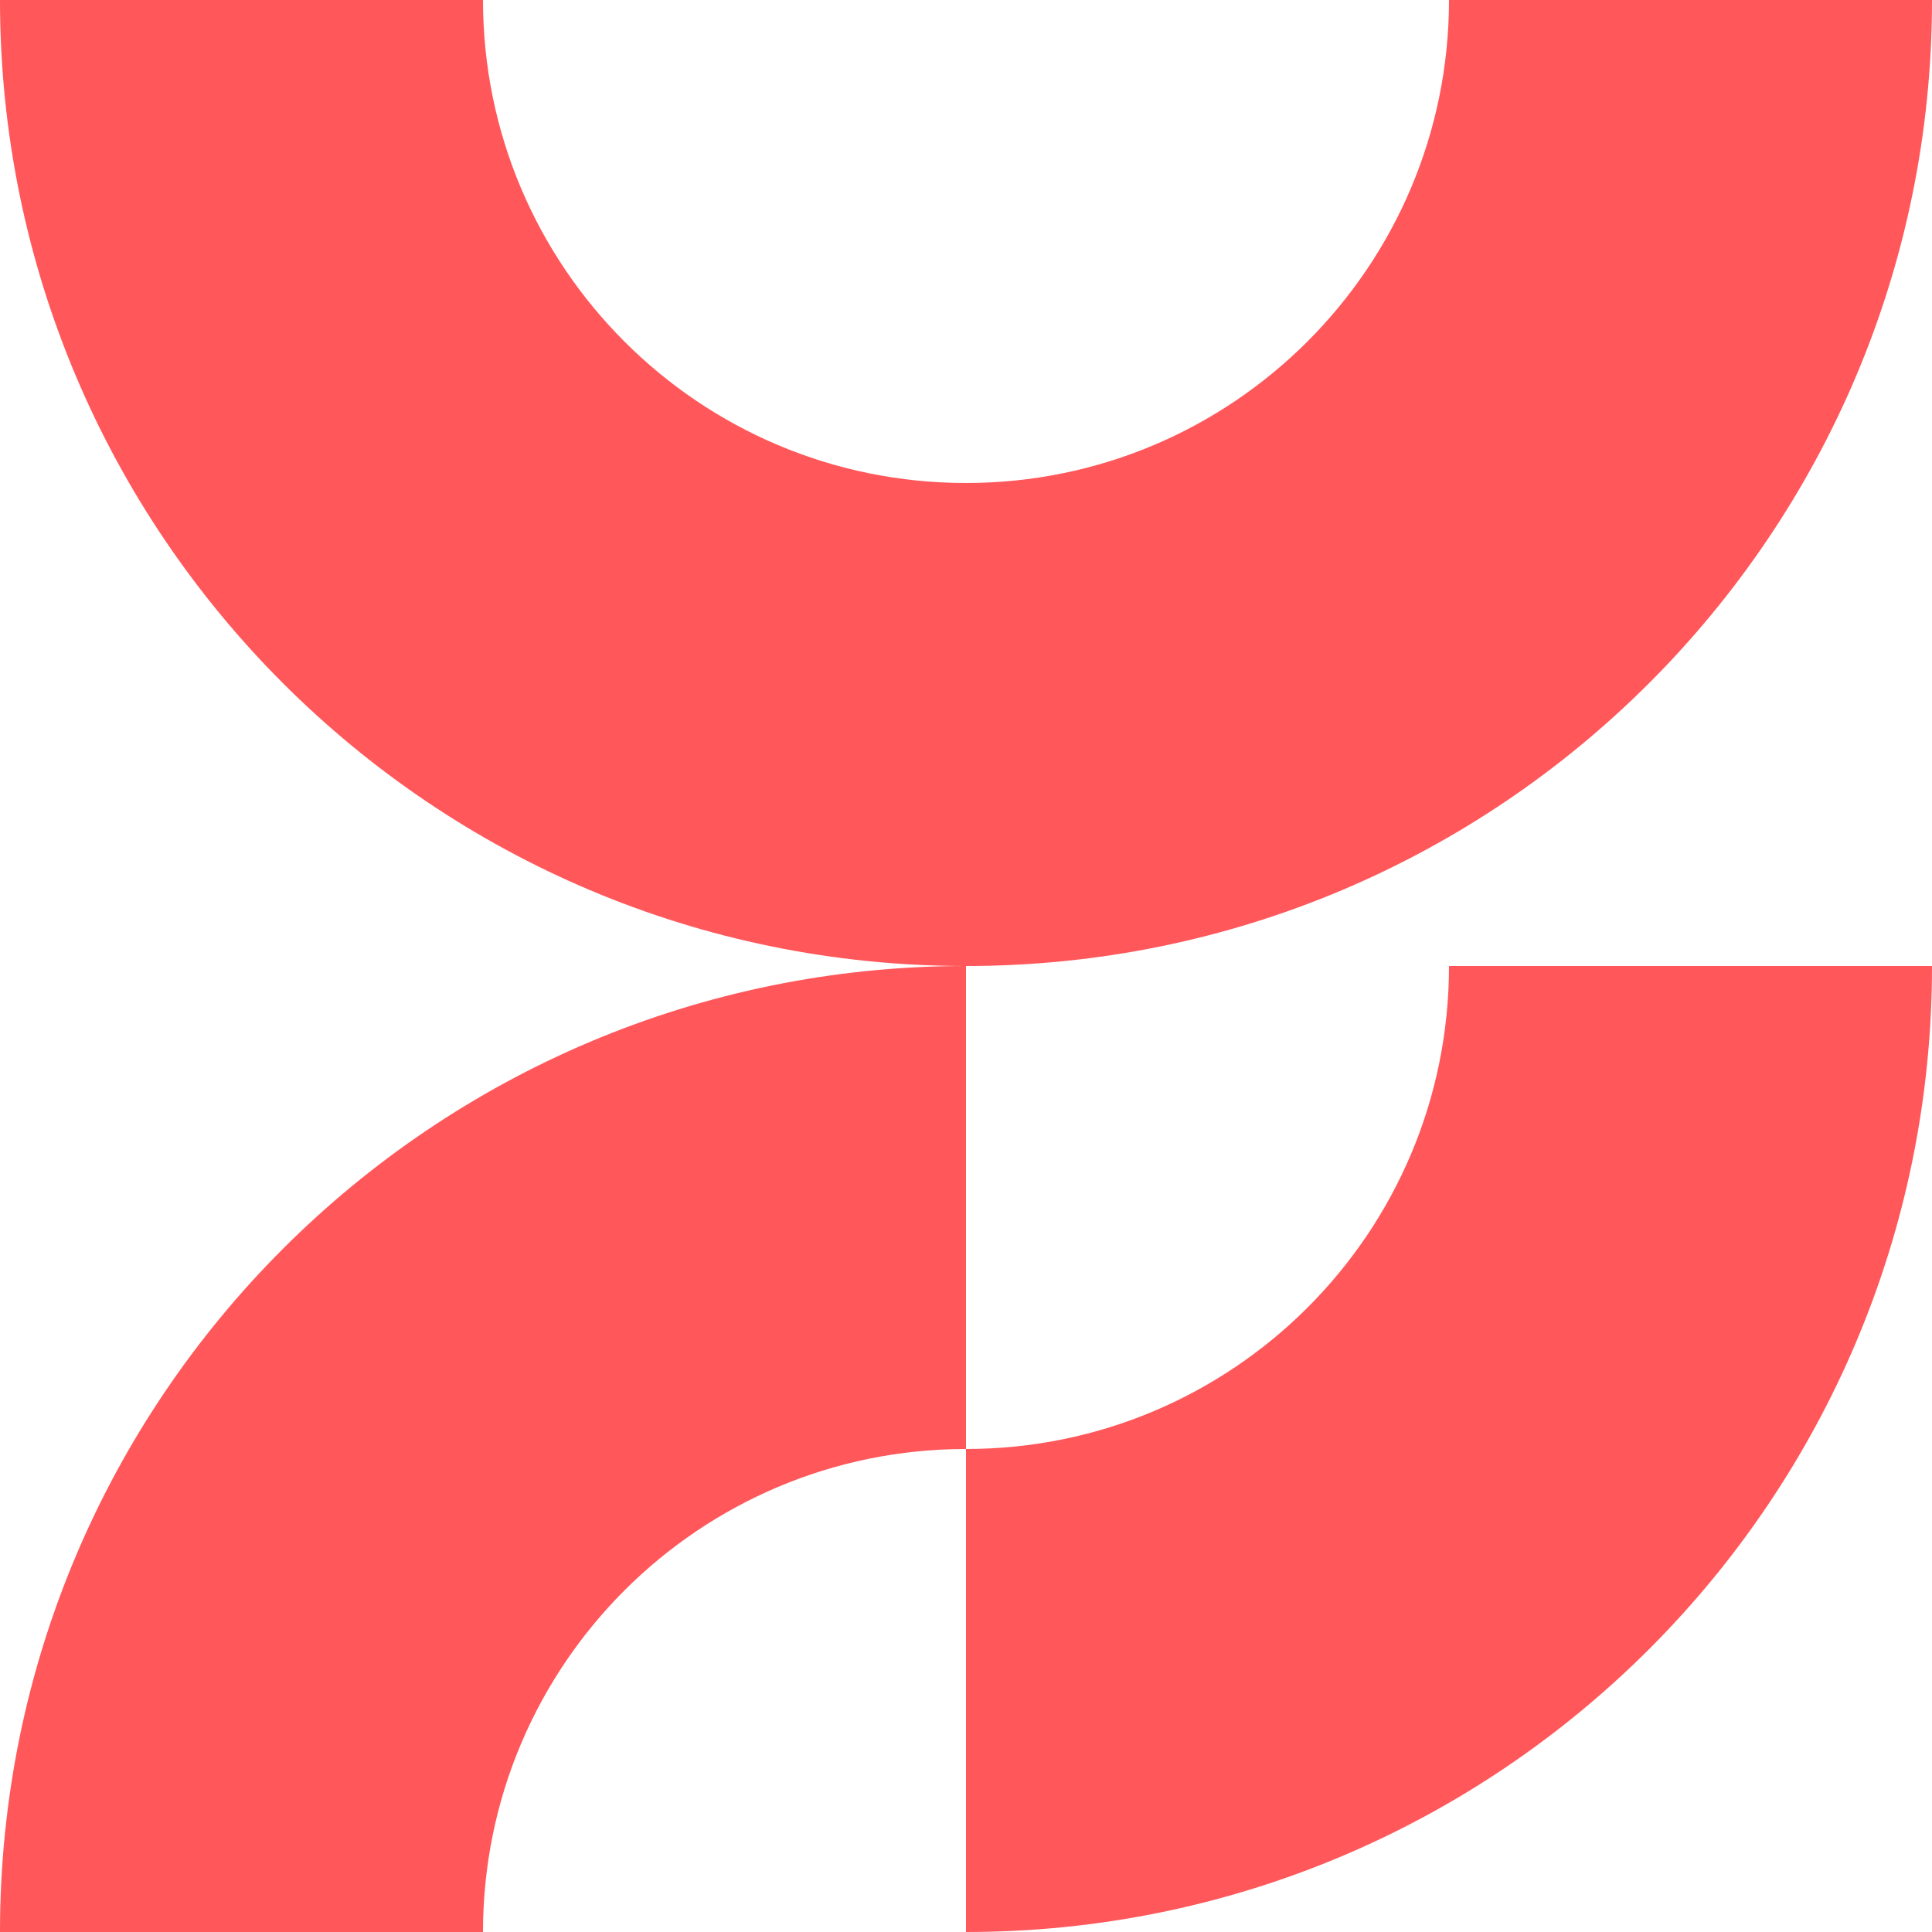
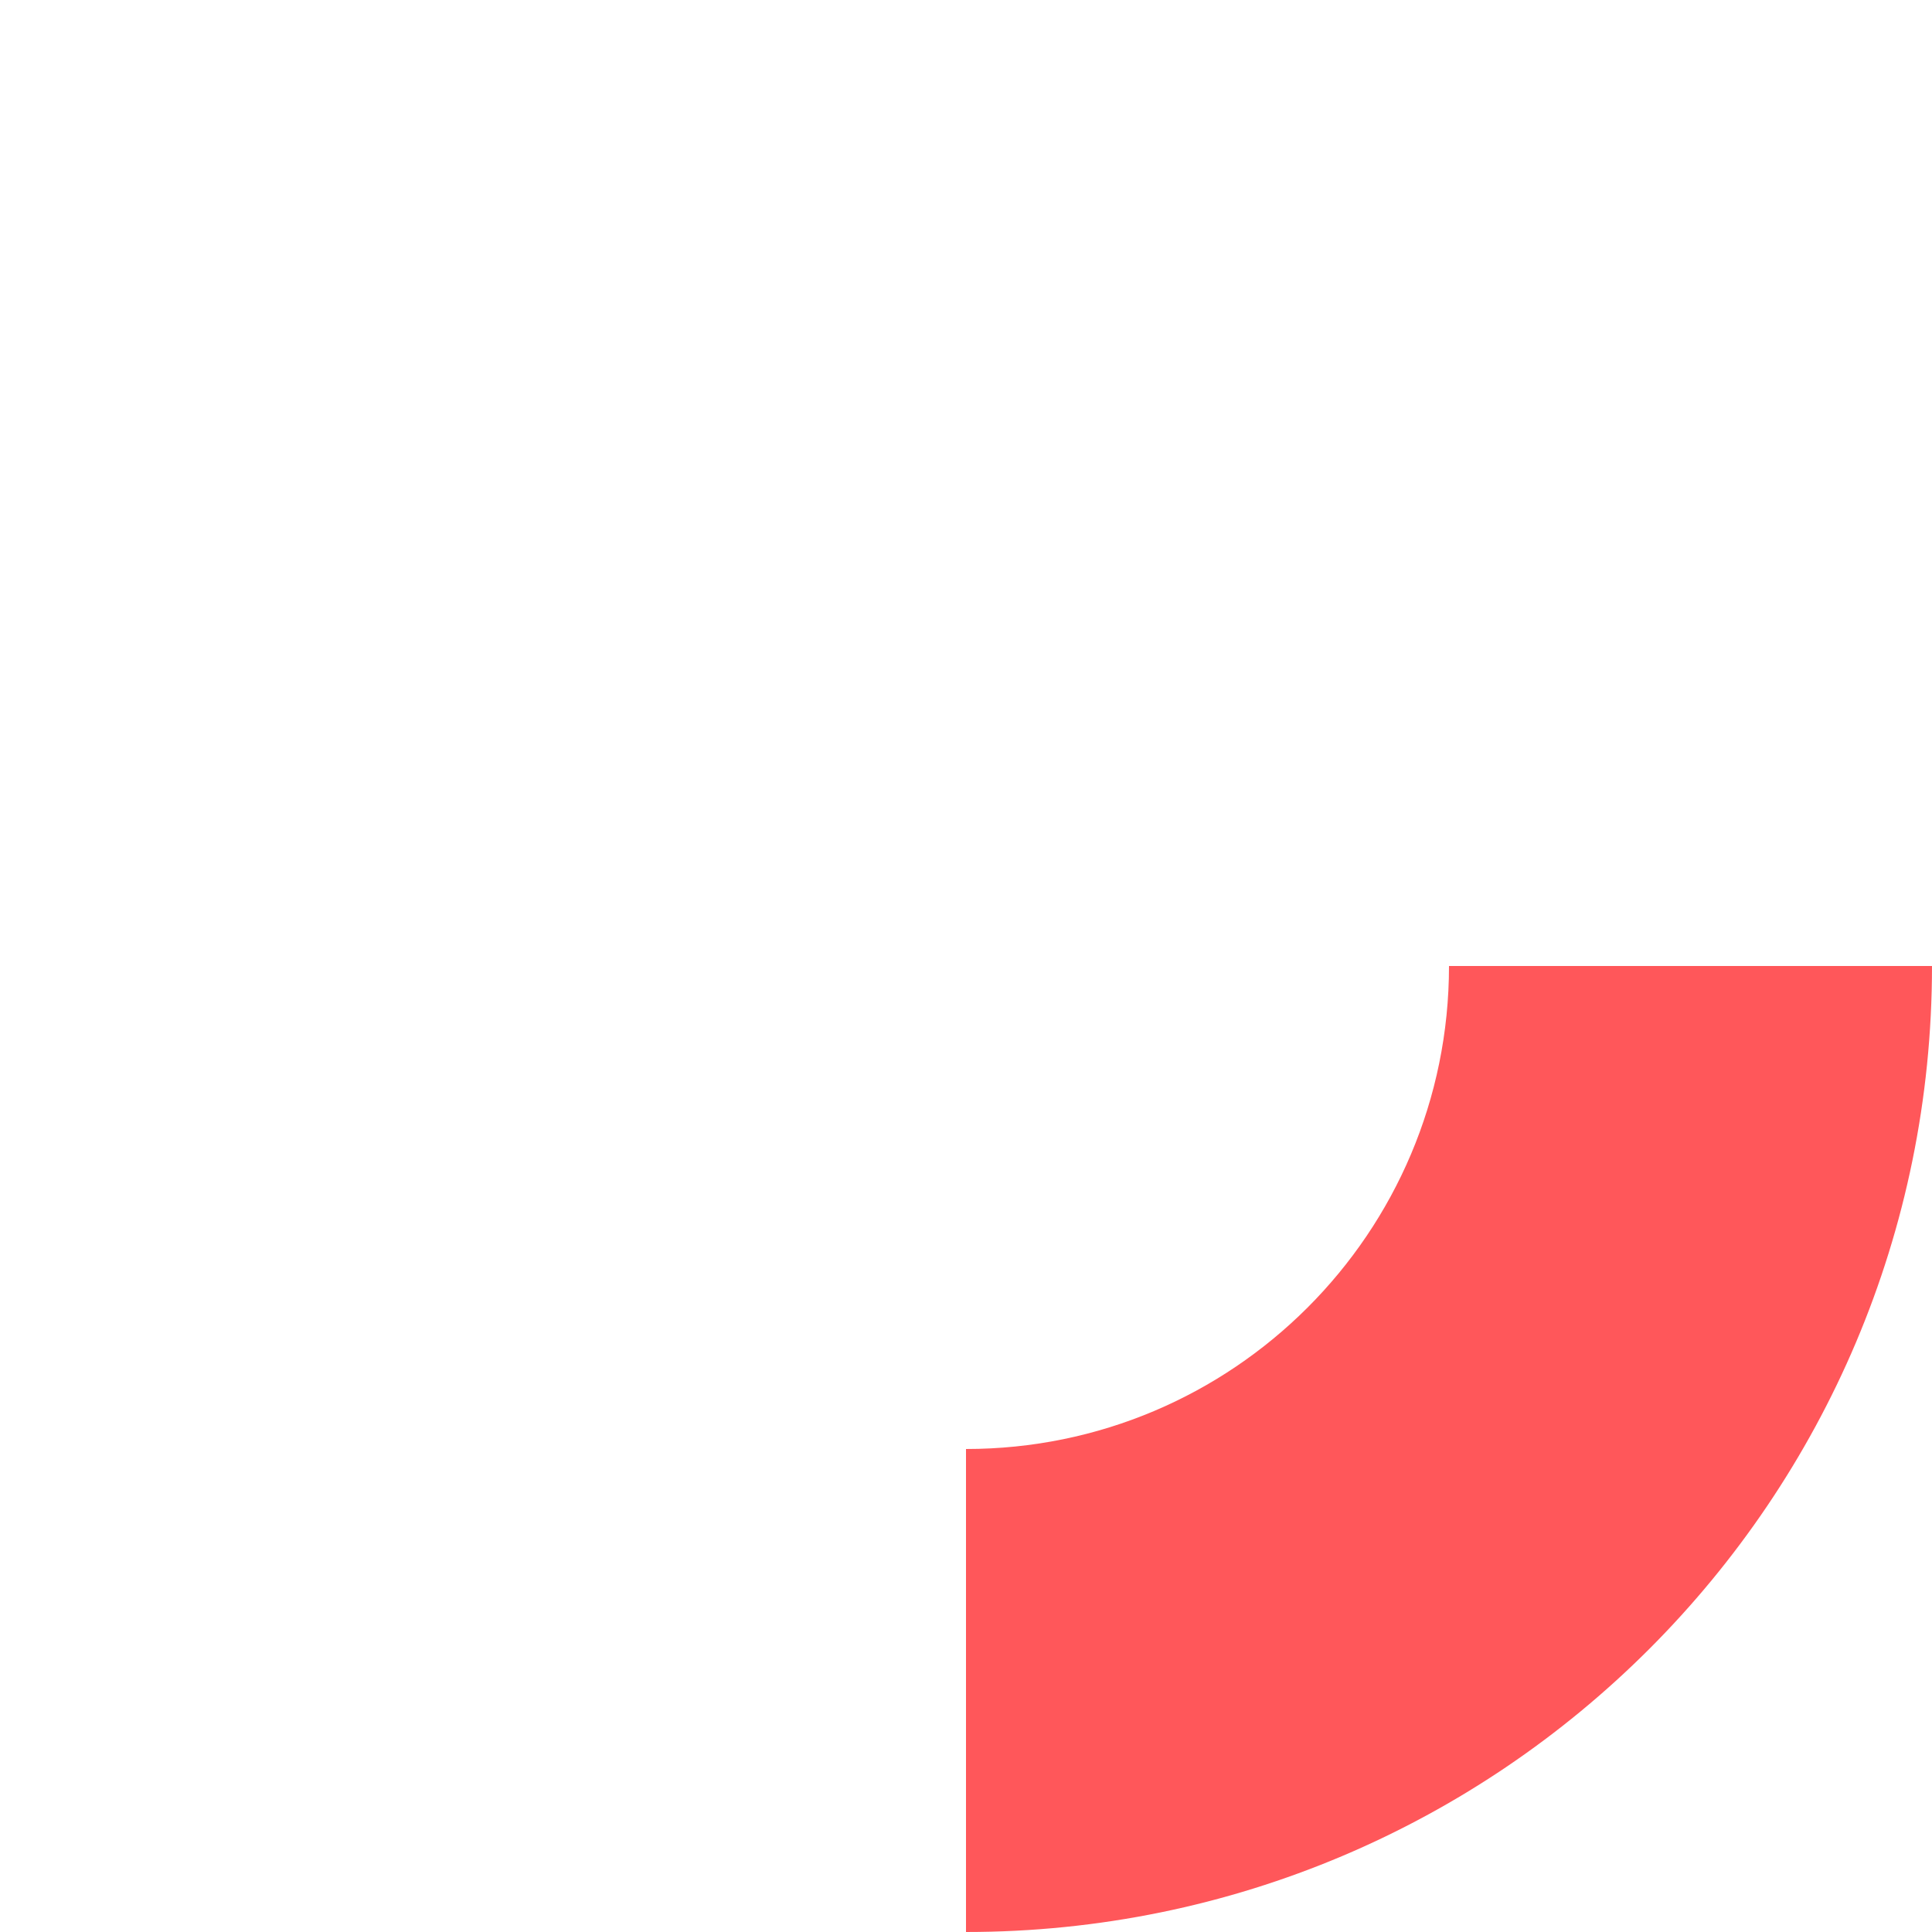
<svg xmlns="http://www.w3.org/2000/svg" xmlns:xlink="http://www.w3.org/1999/xlink" width="18px" height="18px" viewBox="0 0 18 18" version="1.1">
  <defs>
    <path d="M0 0L9 0L9 9L0 9L0 0Z" id="path_1" />
    <path d="M0 0L9 0L9 9L0 9L0 0Z" id="path_2" />
    <clipPath id="clip_1">
      <use xlink:href="#path_1" clip-rule="evenodd" fill-rule="evenodd" />
    </clipPath>
    <clipPath id="clip_2">
      <use xlink:href="#path_2" clip-rule="evenodd" fill-rule="evenodd" />
    </clipPath>
  </defs>
  <g id="Grupo">
    <g id="Grupo" transform="translate(0 9)">
      <path d="M0 0L9 0L9 9L0 9L0 0Z" id="Clip-2" fill="none" fill-rule="evenodd" stroke="none" />
      <g clip-path="url(#clip_1)">
-         <path d="M4.5 9C4.5 6.512 6.516 4.5 9 4.5L9 0C4.028 0 -4.00156e-05 4.028 -4.00156e-05 9L4.5 9Z" id="Fill-1" fill="#FF575A" fill-rule="evenodd" stroke="none" />
-       </g>
+         </g>
    </g>
    <g id="Grupo" transform="translate(9 9)">
      <path d="M0 0L9 0L9 9L0 9L0 0Z" id="Clip-4" fill="none" fill-rule="evenodd" stroke="none" />
      <g clip-path="url(#clip_2)">
        <path d="M4.5 0C4.5 2.488 2.484 4.5 0 4.5L0 9C4.972 9 9 4.972 9 0L4.5 0Z" id="Fill-3" fill="#FF575A" fill-rule="evenodd" stroke="none" />
      </g>
    </g>
-     <path d="M0 0C0 4.972 4.028 9 9 9C13.972 9 18 4.972 18 0L13.5 0C13.5 2.484 11.484 4.5 9 4.5C6.512 4.5 4.5 2.484 4.5 0L0 0Z" id="Fill-5" fill="#FF575A" fill-rule="evenodd" stroke="none" />
  </g>
</svg>